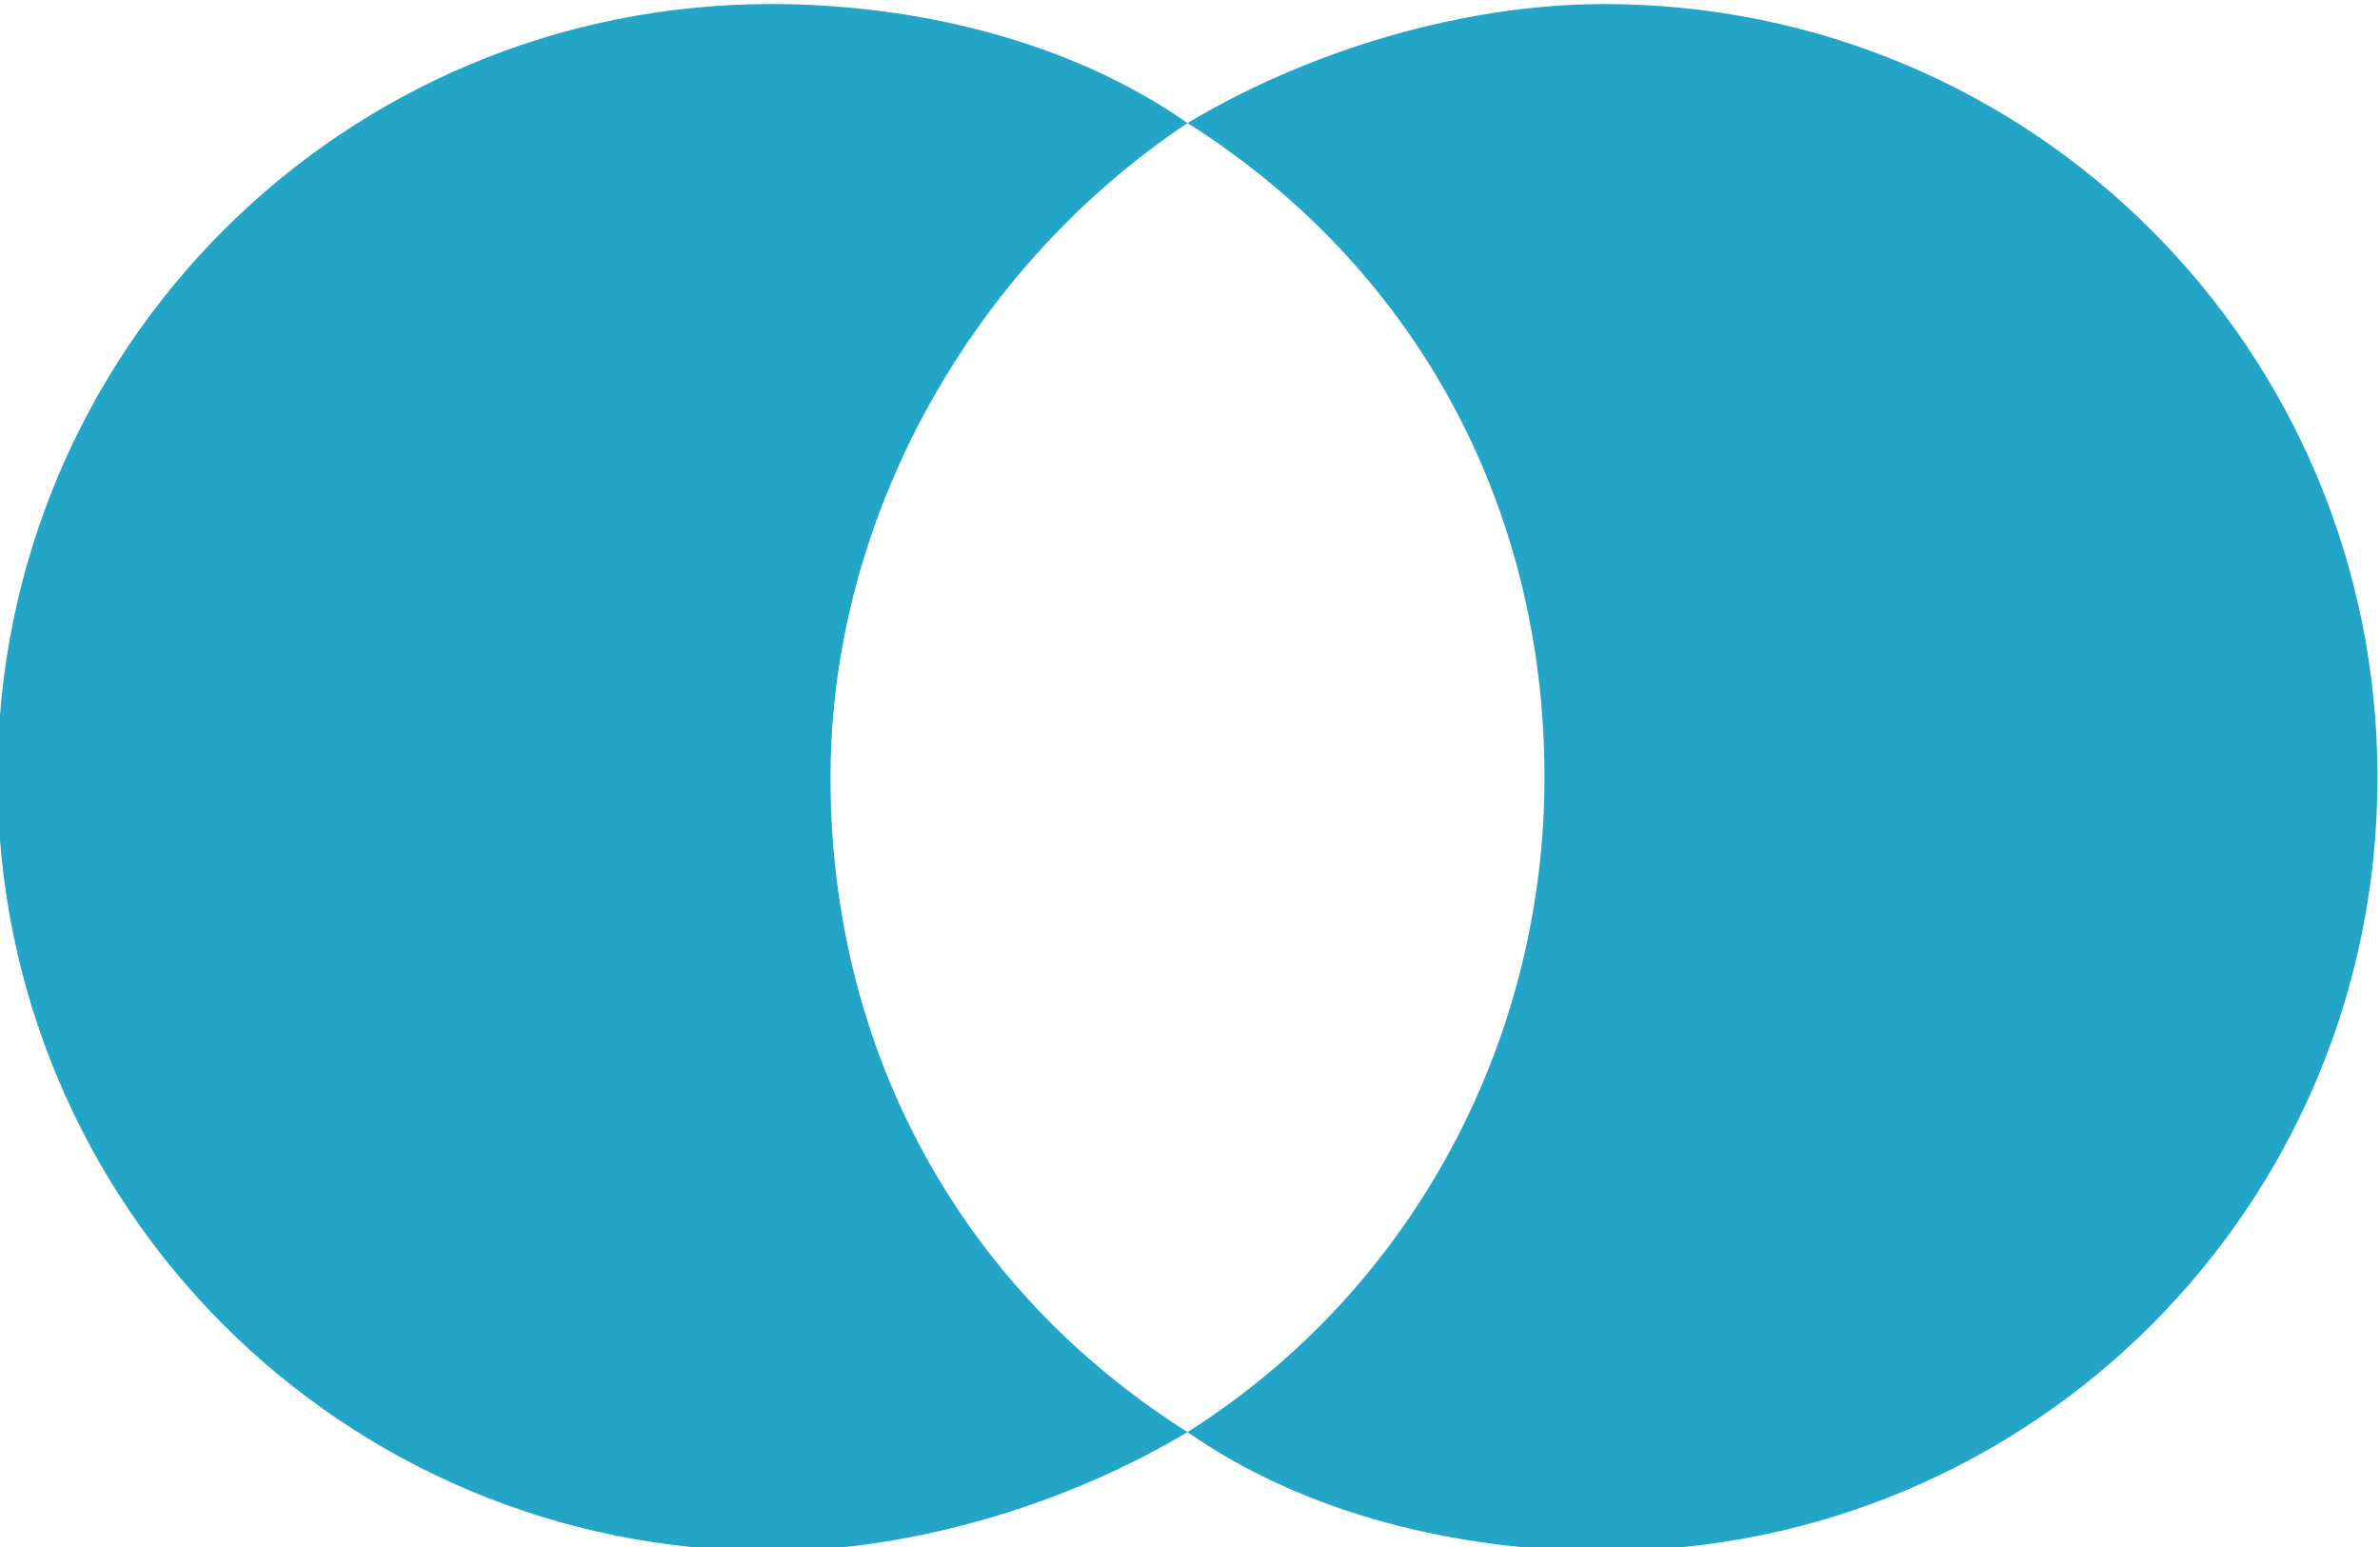
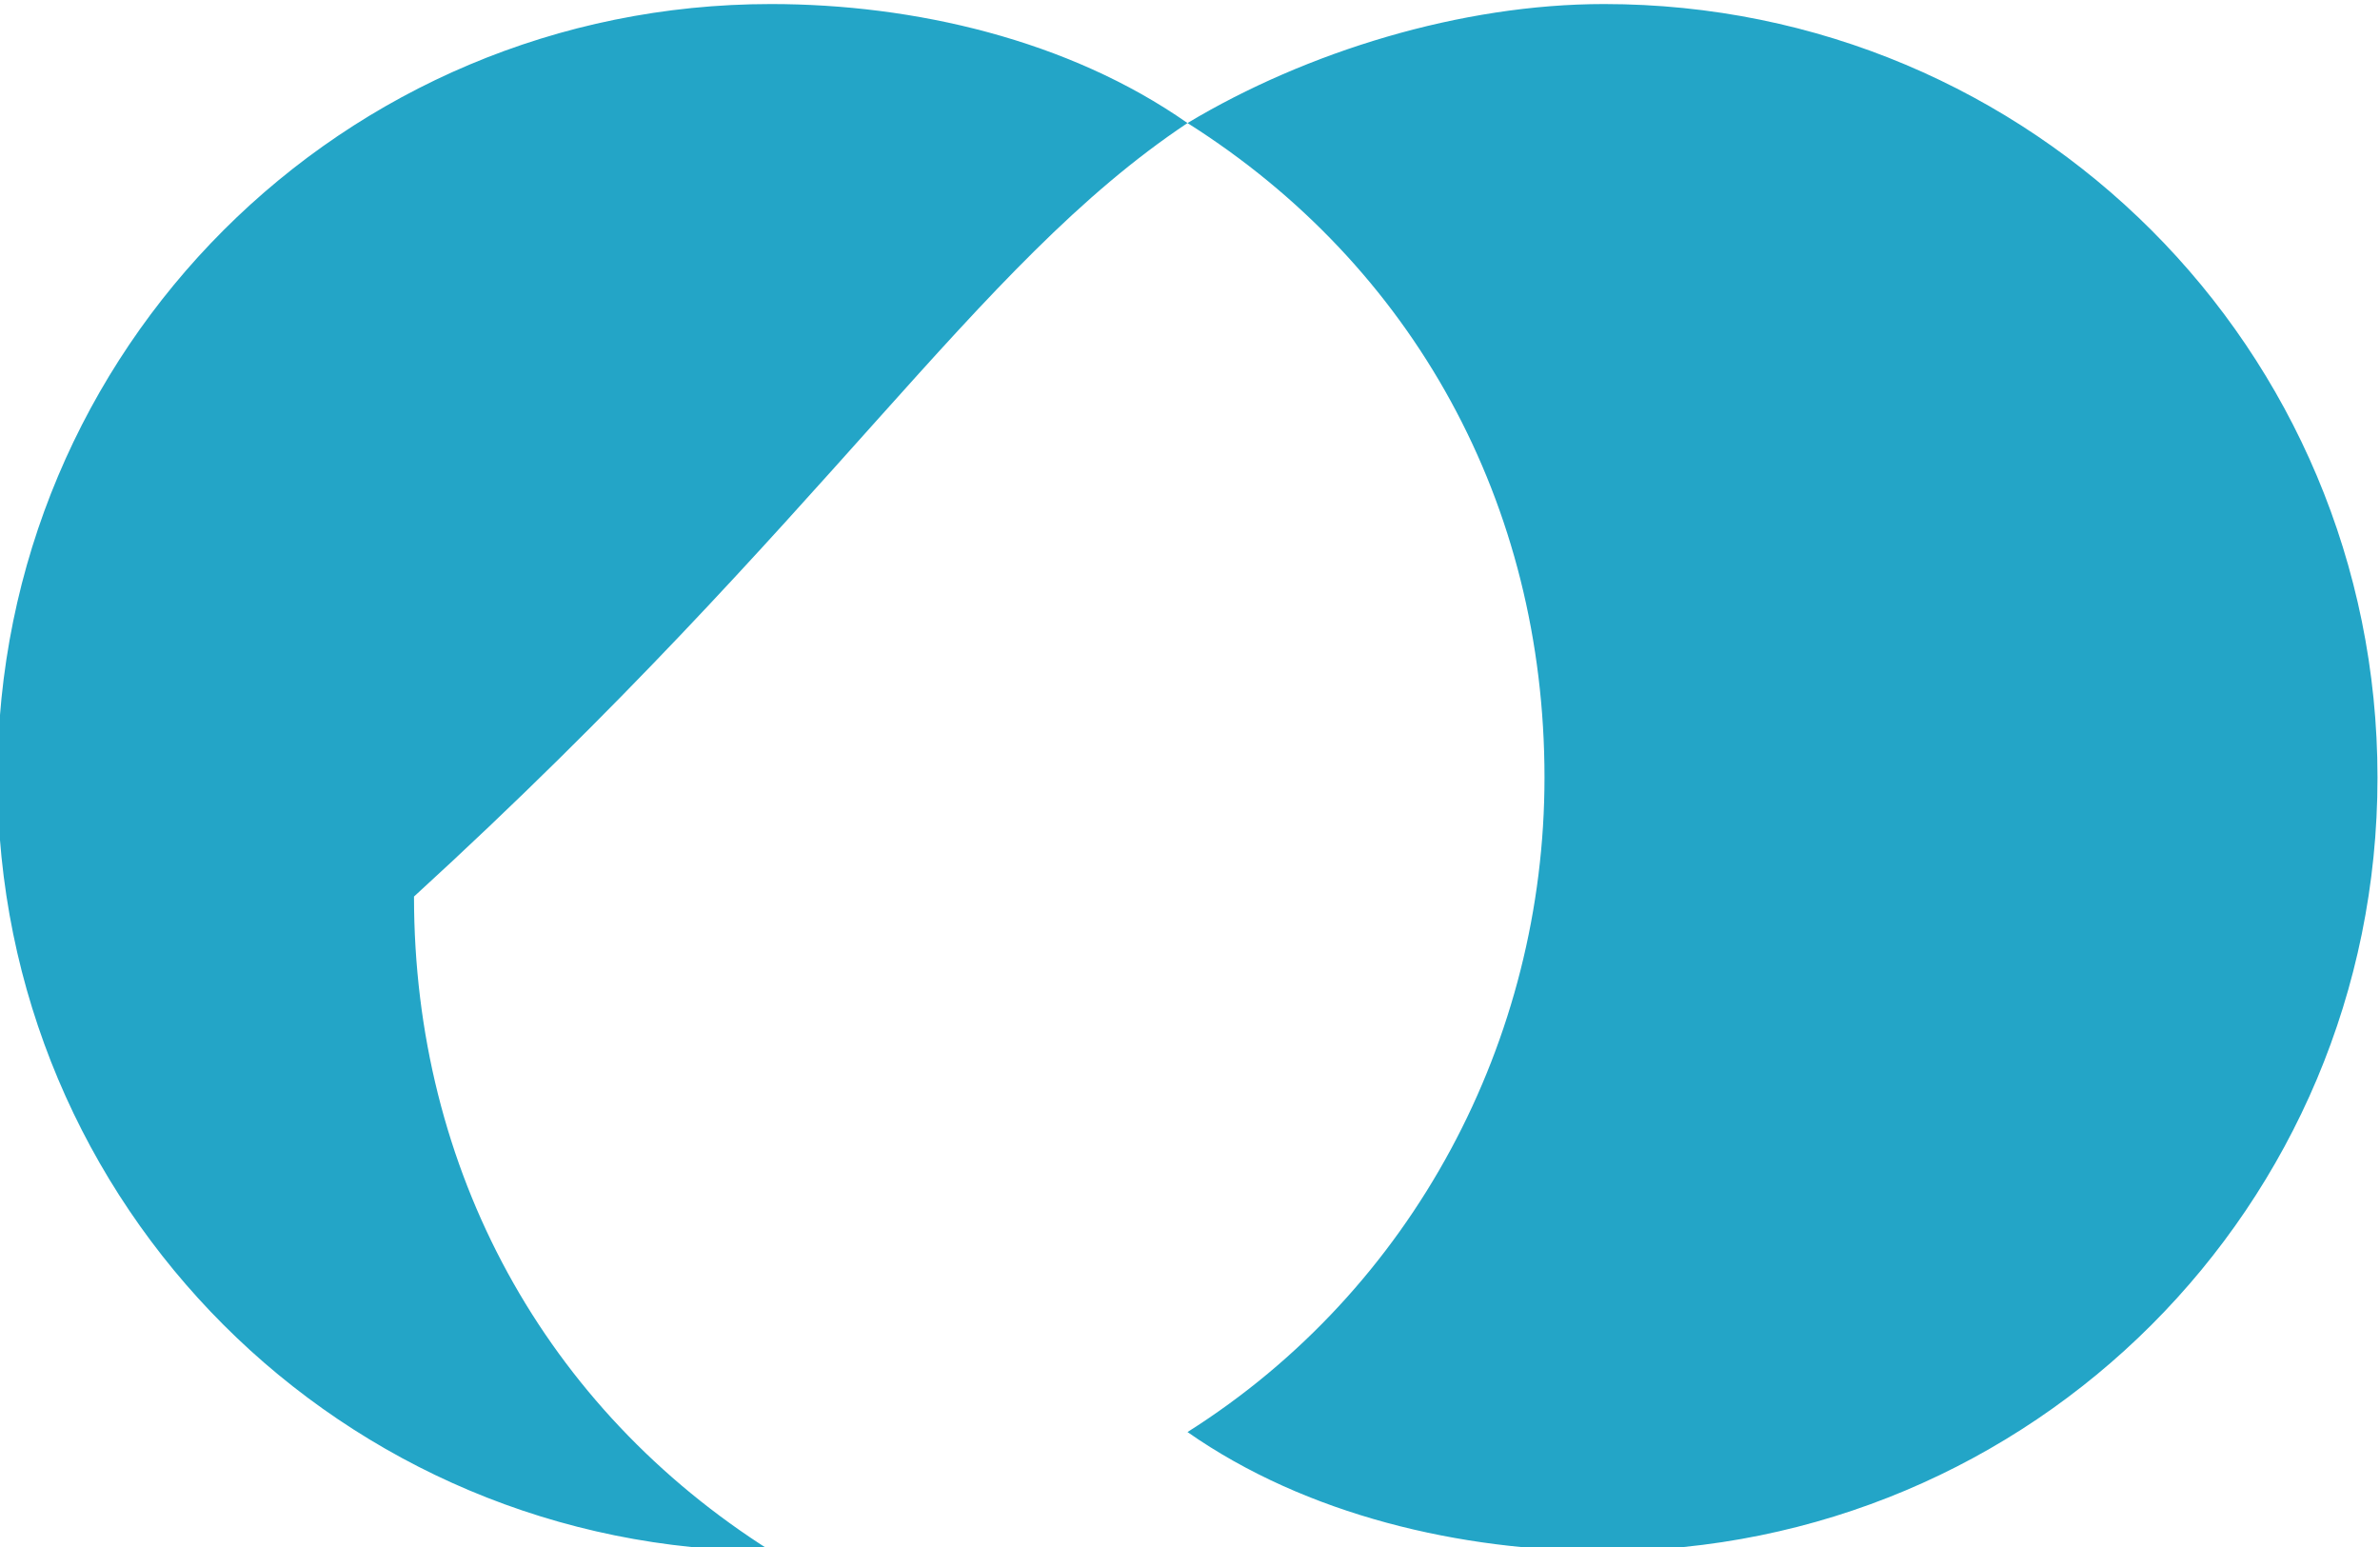
<svg xmlns="http://www.w3.org/2000/svg" version="1.1" id="Layer_1" x="0px" y="0px" width="20px" height="13px" viewBox="0 0 20 13" enable-background="new 0 0 20 13" xml:space="preserve">
-   <rect x="-966.8" y="-6867.6" fill="none" width="2020" height="7260" />
  <g id="Group_52" transform="translate(0 7260)">
    <g id="Group_51" transform="translate(986.779 -385.866)">
-       <path id="Path_45" fill="#23A5C7" d="M-966.8-6867.6c0-3.6-2.9-6.5-6.5-6.5c-1.2,0-2.5,0.4-3.5,1c1.9,1.2,3,3.2,3,5.5    c0,2.2-1.1,4.3-3,5.5c1,0.7,2.3,1,3.5,1C-969.7-6861.1-966.8-6864-966.8-6867.6 M-976.8-6873.1c-1-0.7-2.3-1-3.5-1    c-3.6,0-6.5,2.9-6.5,6.5s2.9,6.5,6.5,6.5c1.2,0,2.5-0.4,3.5-1c-1.9-1.2-3-3.2-3-5.5C-979.8-6869.8-978.6-6871.9-976.8-6873.1" />
+       <path id="Path_45" fill="#23A5C7" d="M-966.8-6867.6c0-3.6-2.9-6.5-6.5-6.5c-1.2,0-2.5,0.4-3.5,1c1.9,1.2,3,3.2,3,5.5    c0,2.2-1.1,4.3-3,5.5c1,0.7,2.3,1,3.5,1C-969.7-6861.1-966.8-6864-966.8-6867.6 M-976.8-6873.1c-1-0.7-2.3-1-3.5-1    c-3.6,0-6.5,2.9-6.5,6.5s2.9,6.5,6.5,6.5c-1.9-1.2-3-3.2-3-5.5C-979.8-6869.8-978.6-6871.9-976.8-6873.1" />
    </g>
  </g>
</svg>